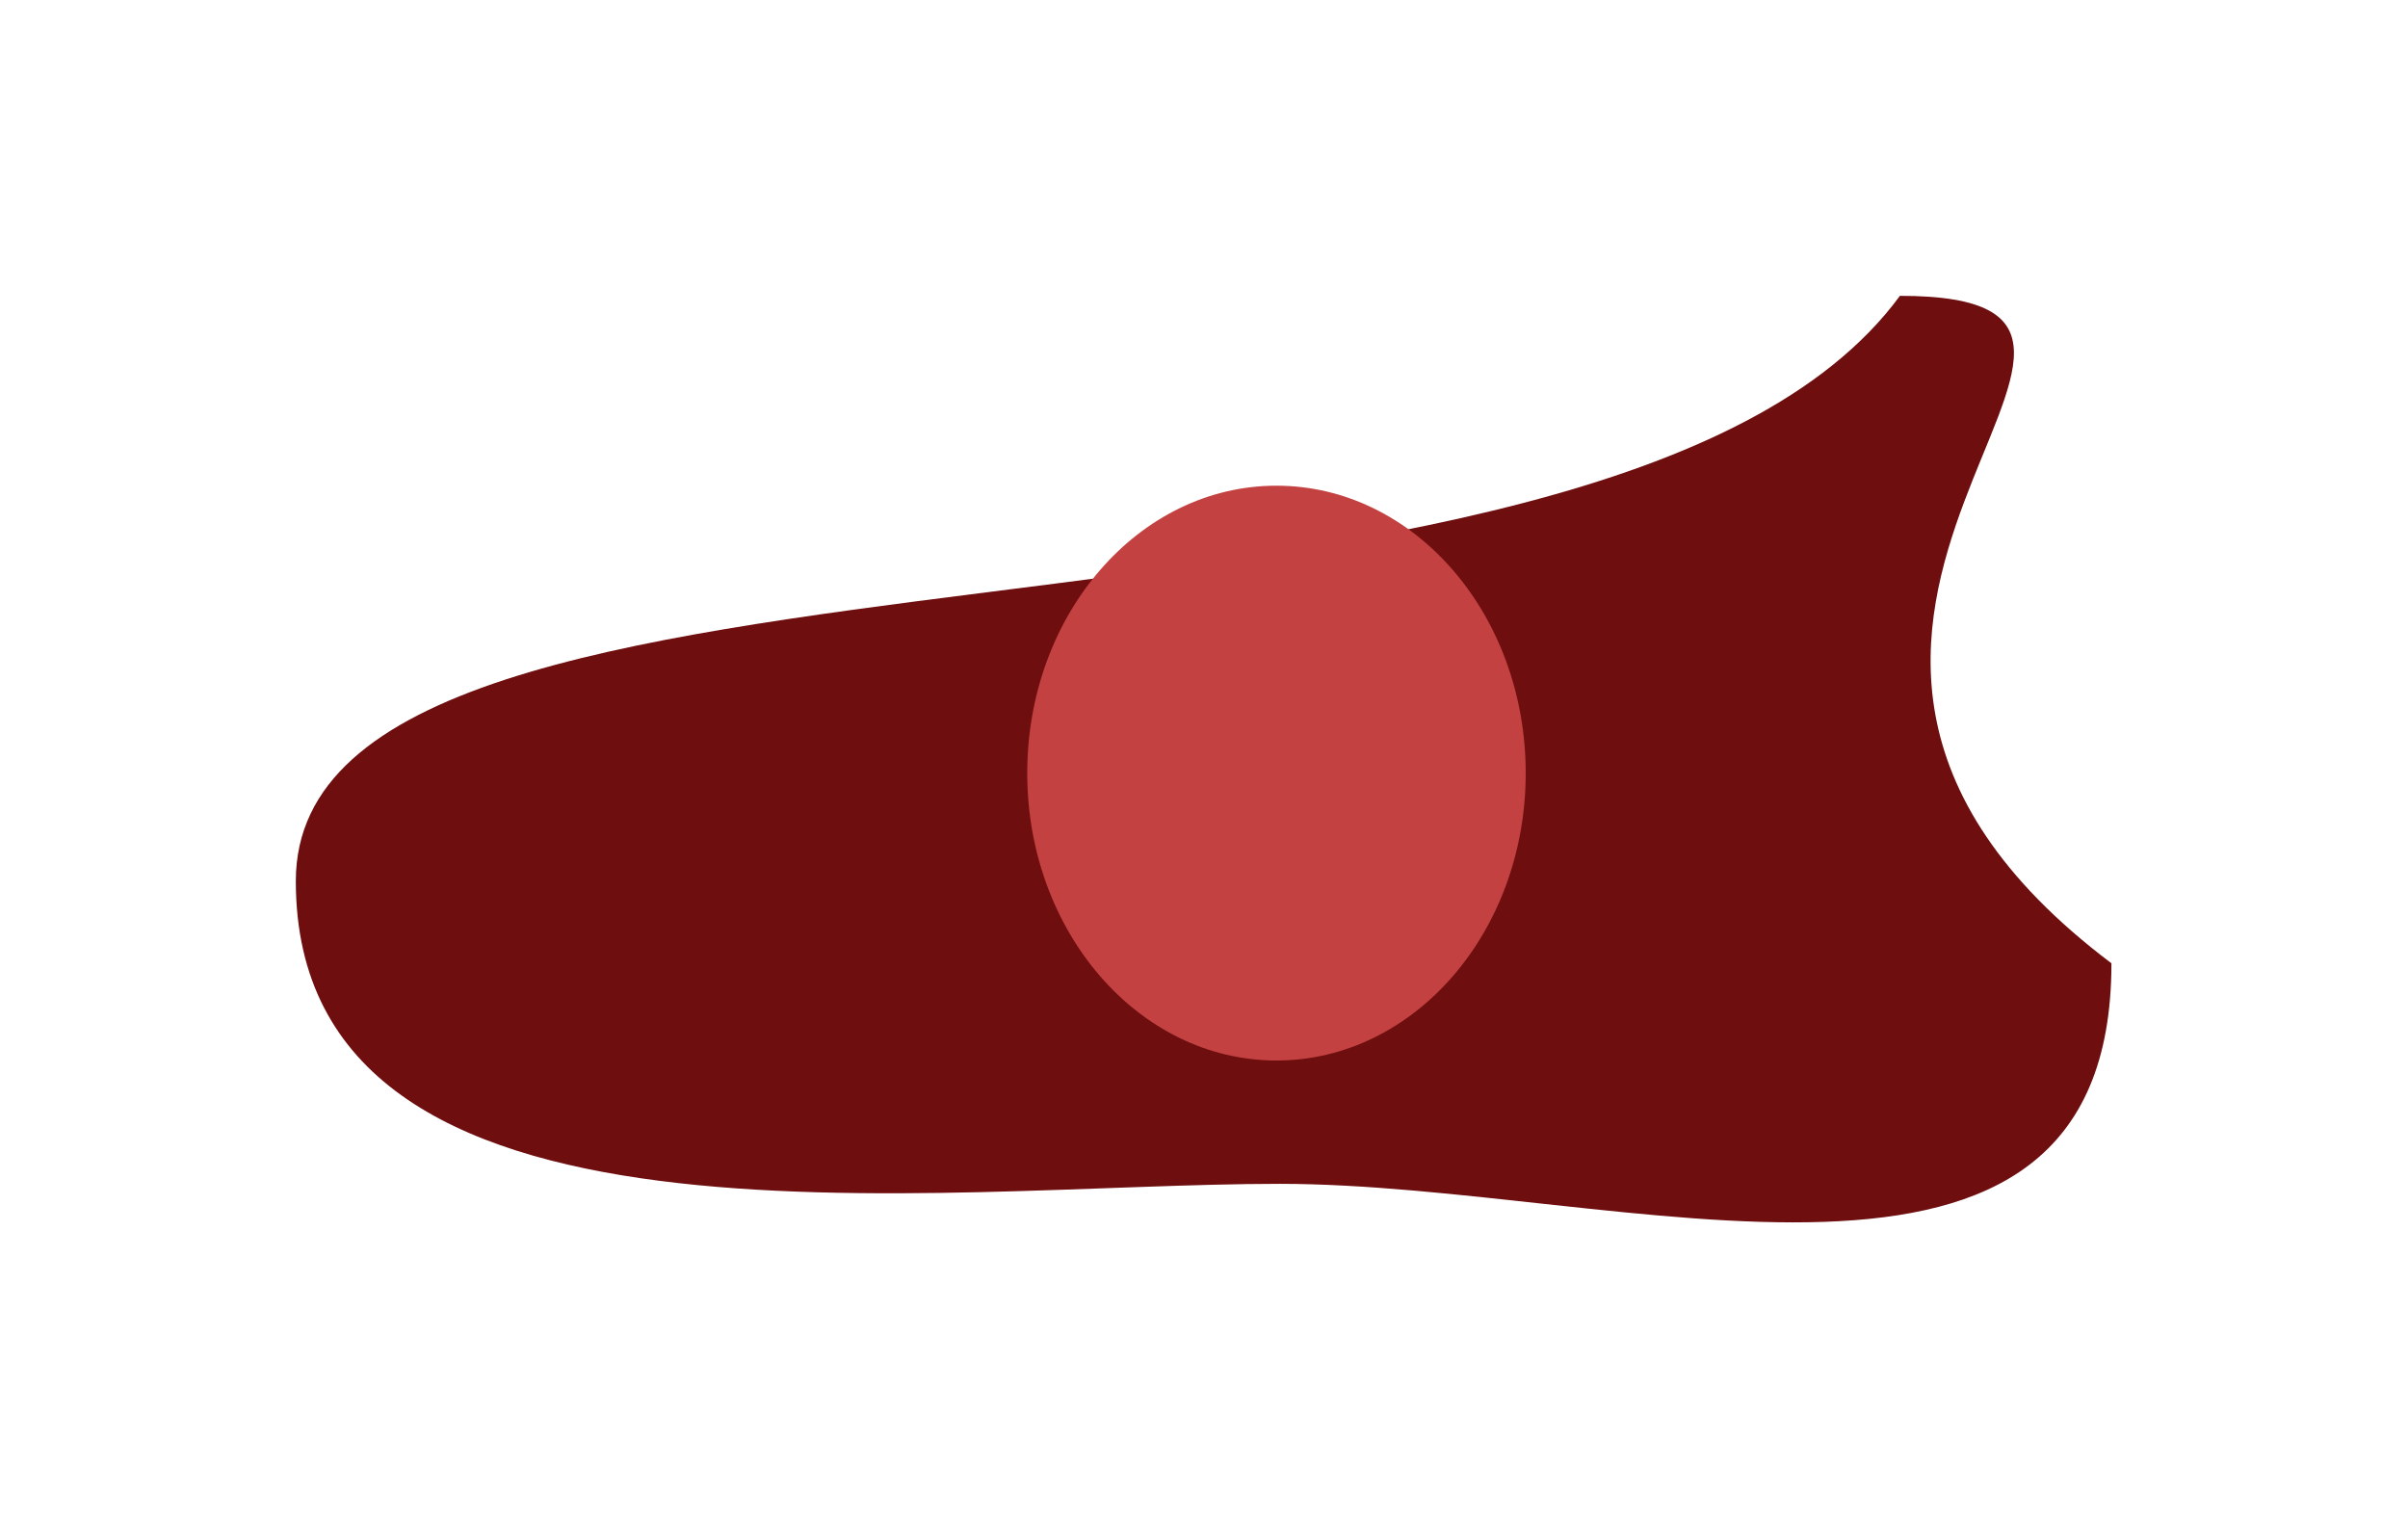
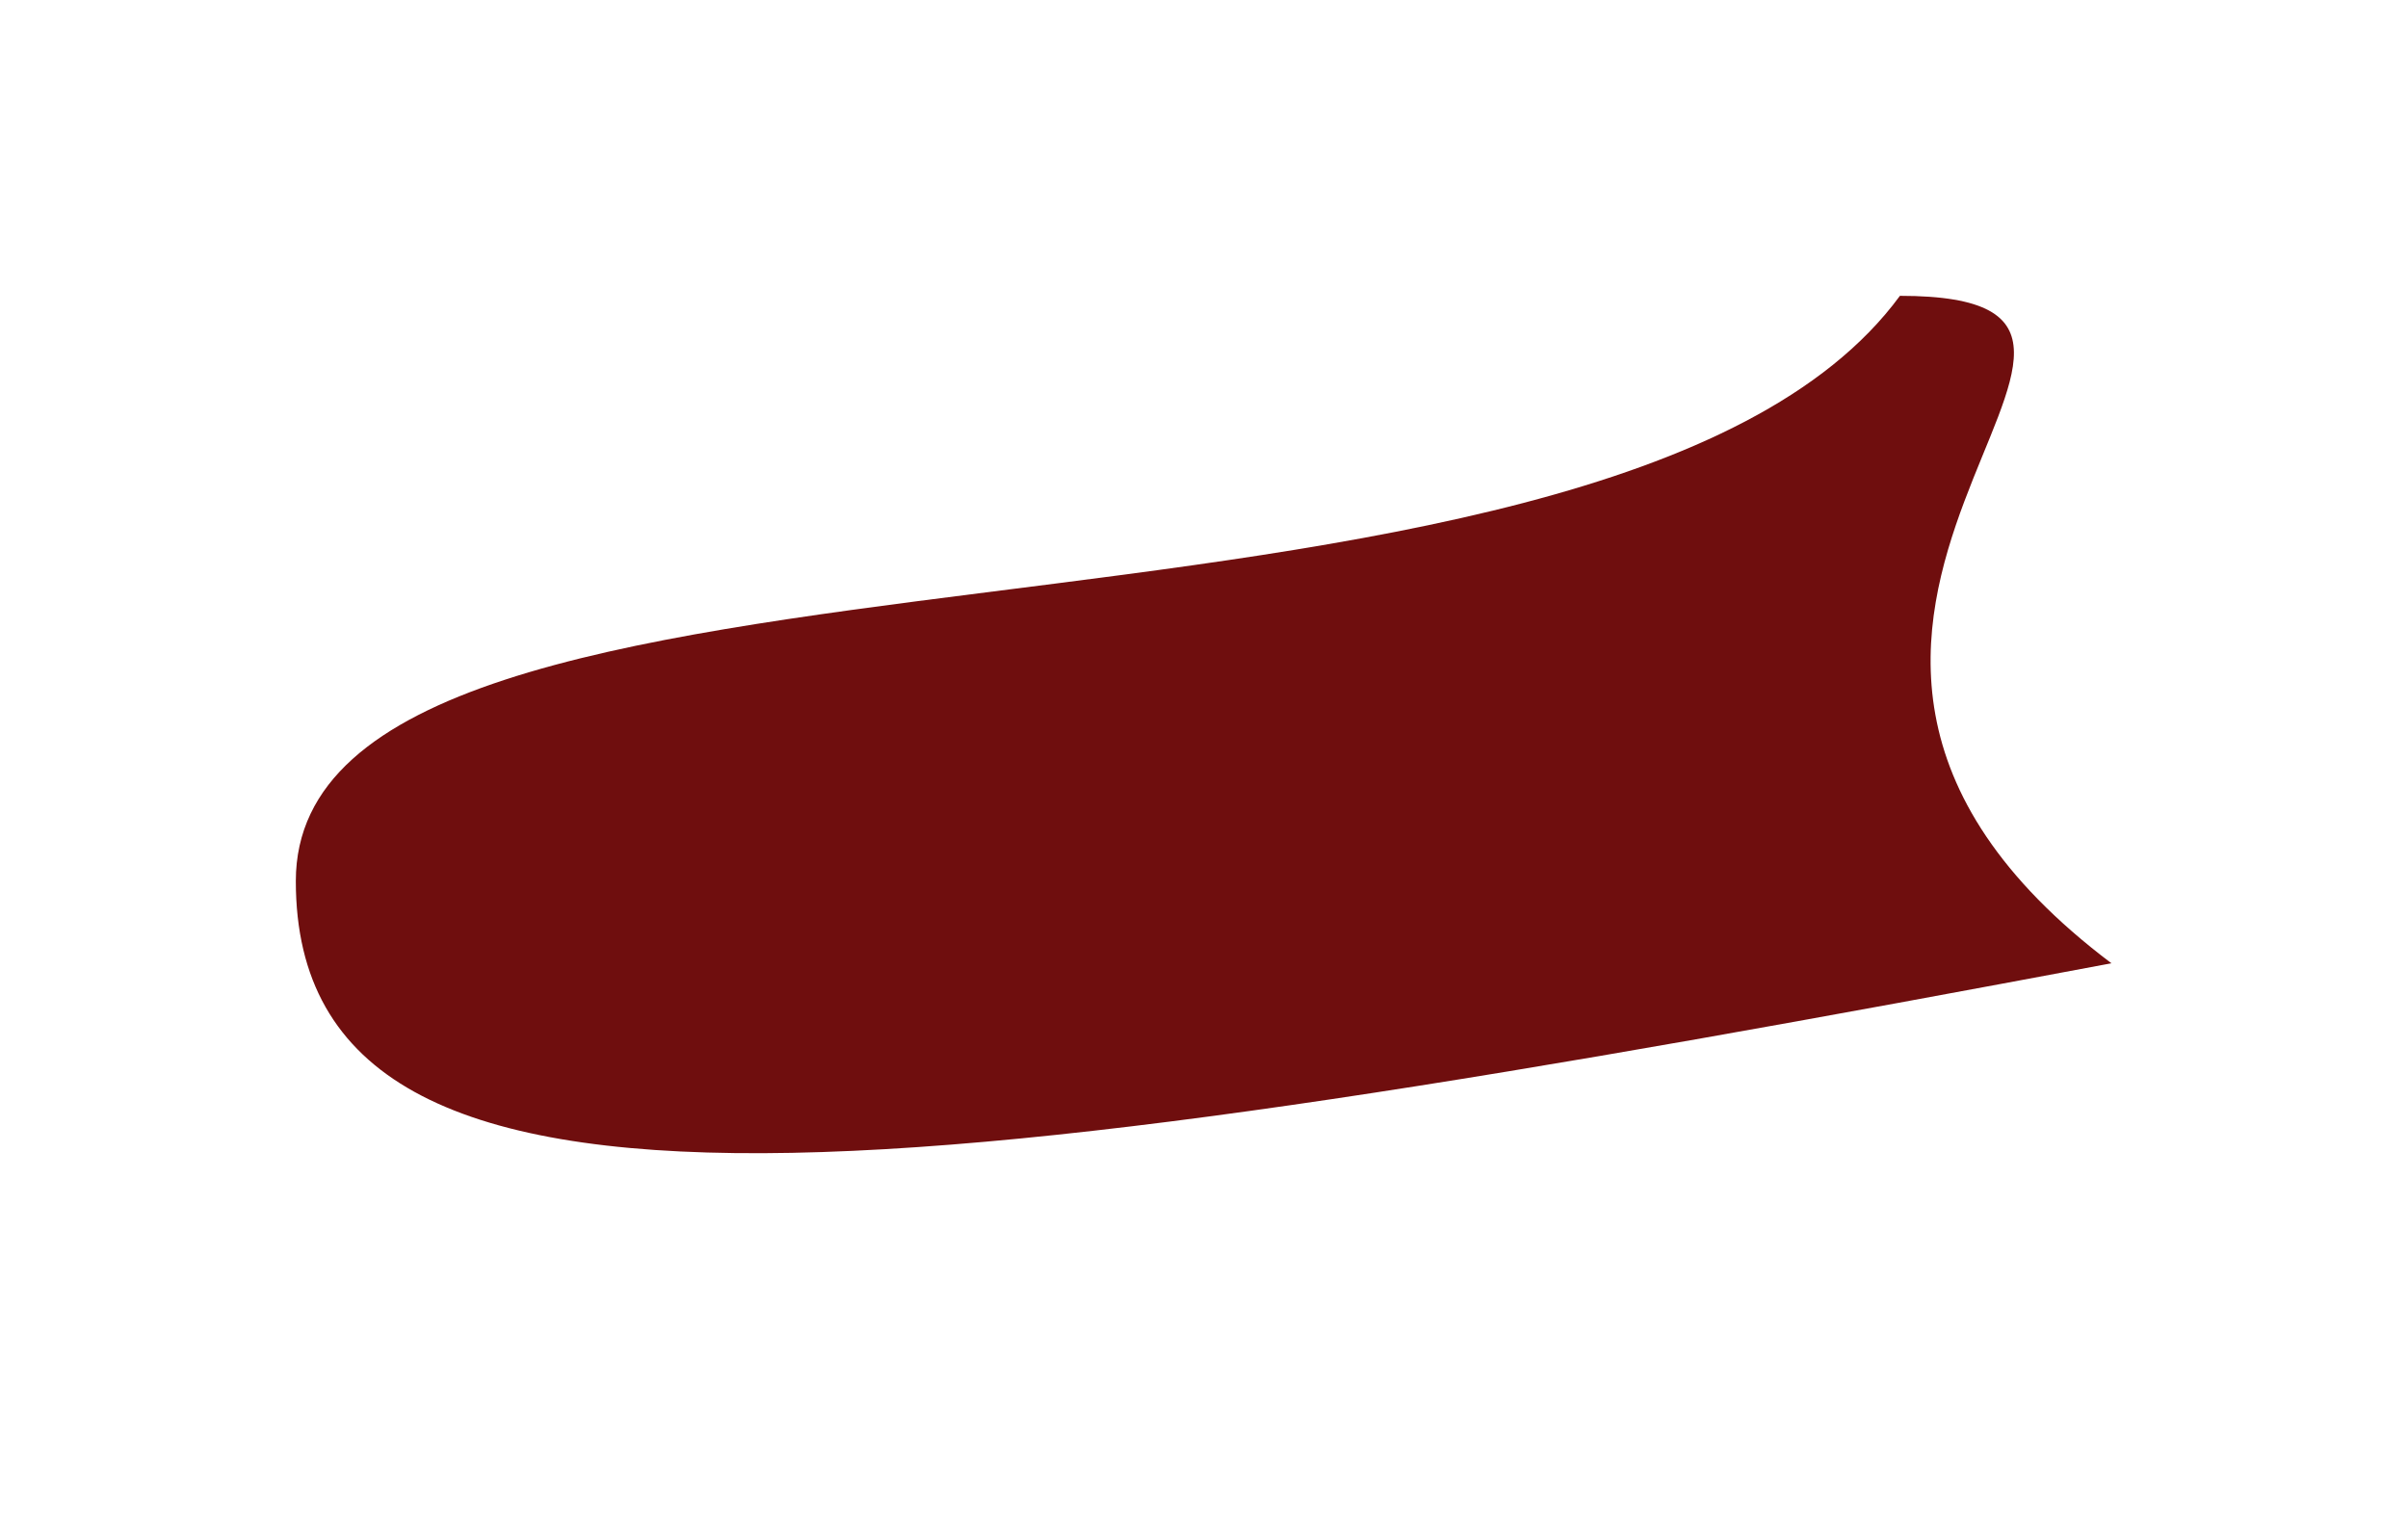
<svg xmlns="http://www.w3.org/2000/svg" width="1628" height="1027" viewBox="0 0 1628 1027" fill="none">
  <g filter="url(#filter0_f_99_1070)">
-     <path d="M1427.5 651.239C1427.5 918.623 1096.88 800.342 865 800.342C633.123 800.342 200 863.046 200 595.662C200 328.277 1083 474.445 1284.5 200C1516.38 200 1121.06 420.297 1427.5 651.239Z" fill="#6F0E0E" />
-     <ellipse cx="863" cy="522.663" rx="168.5" ry="194.302" fill="#C44141" />
+     <path d="M1427.5 651.239C633.123 800.342 200 863.046 200 595.662C200 328.277 1083 474.445 1284.5 200C1516.38 200 1121.06 420.297 1427.5 651.239Z" fill="#6F0E0E" />
  </g>
  <defs>
    <filter id="filter0_f_99_1070" x="0" y="0" width="1627.5" height="1026.41" filterUnits="userSpaceOnUse" color-interpolation-filters="sRGB">
      <feFlood flood-opacity="0" result="BackgroundImageFix" />
      <feBlend mode="normal" in="SourceGraphic" in2="BackgroundImageFix" result="shape" />
      <feGaussianBlur stdDeviation="100" result="effect1_foregroundBlur_99_1070" />
    </filter>
  </defs>
</svg>